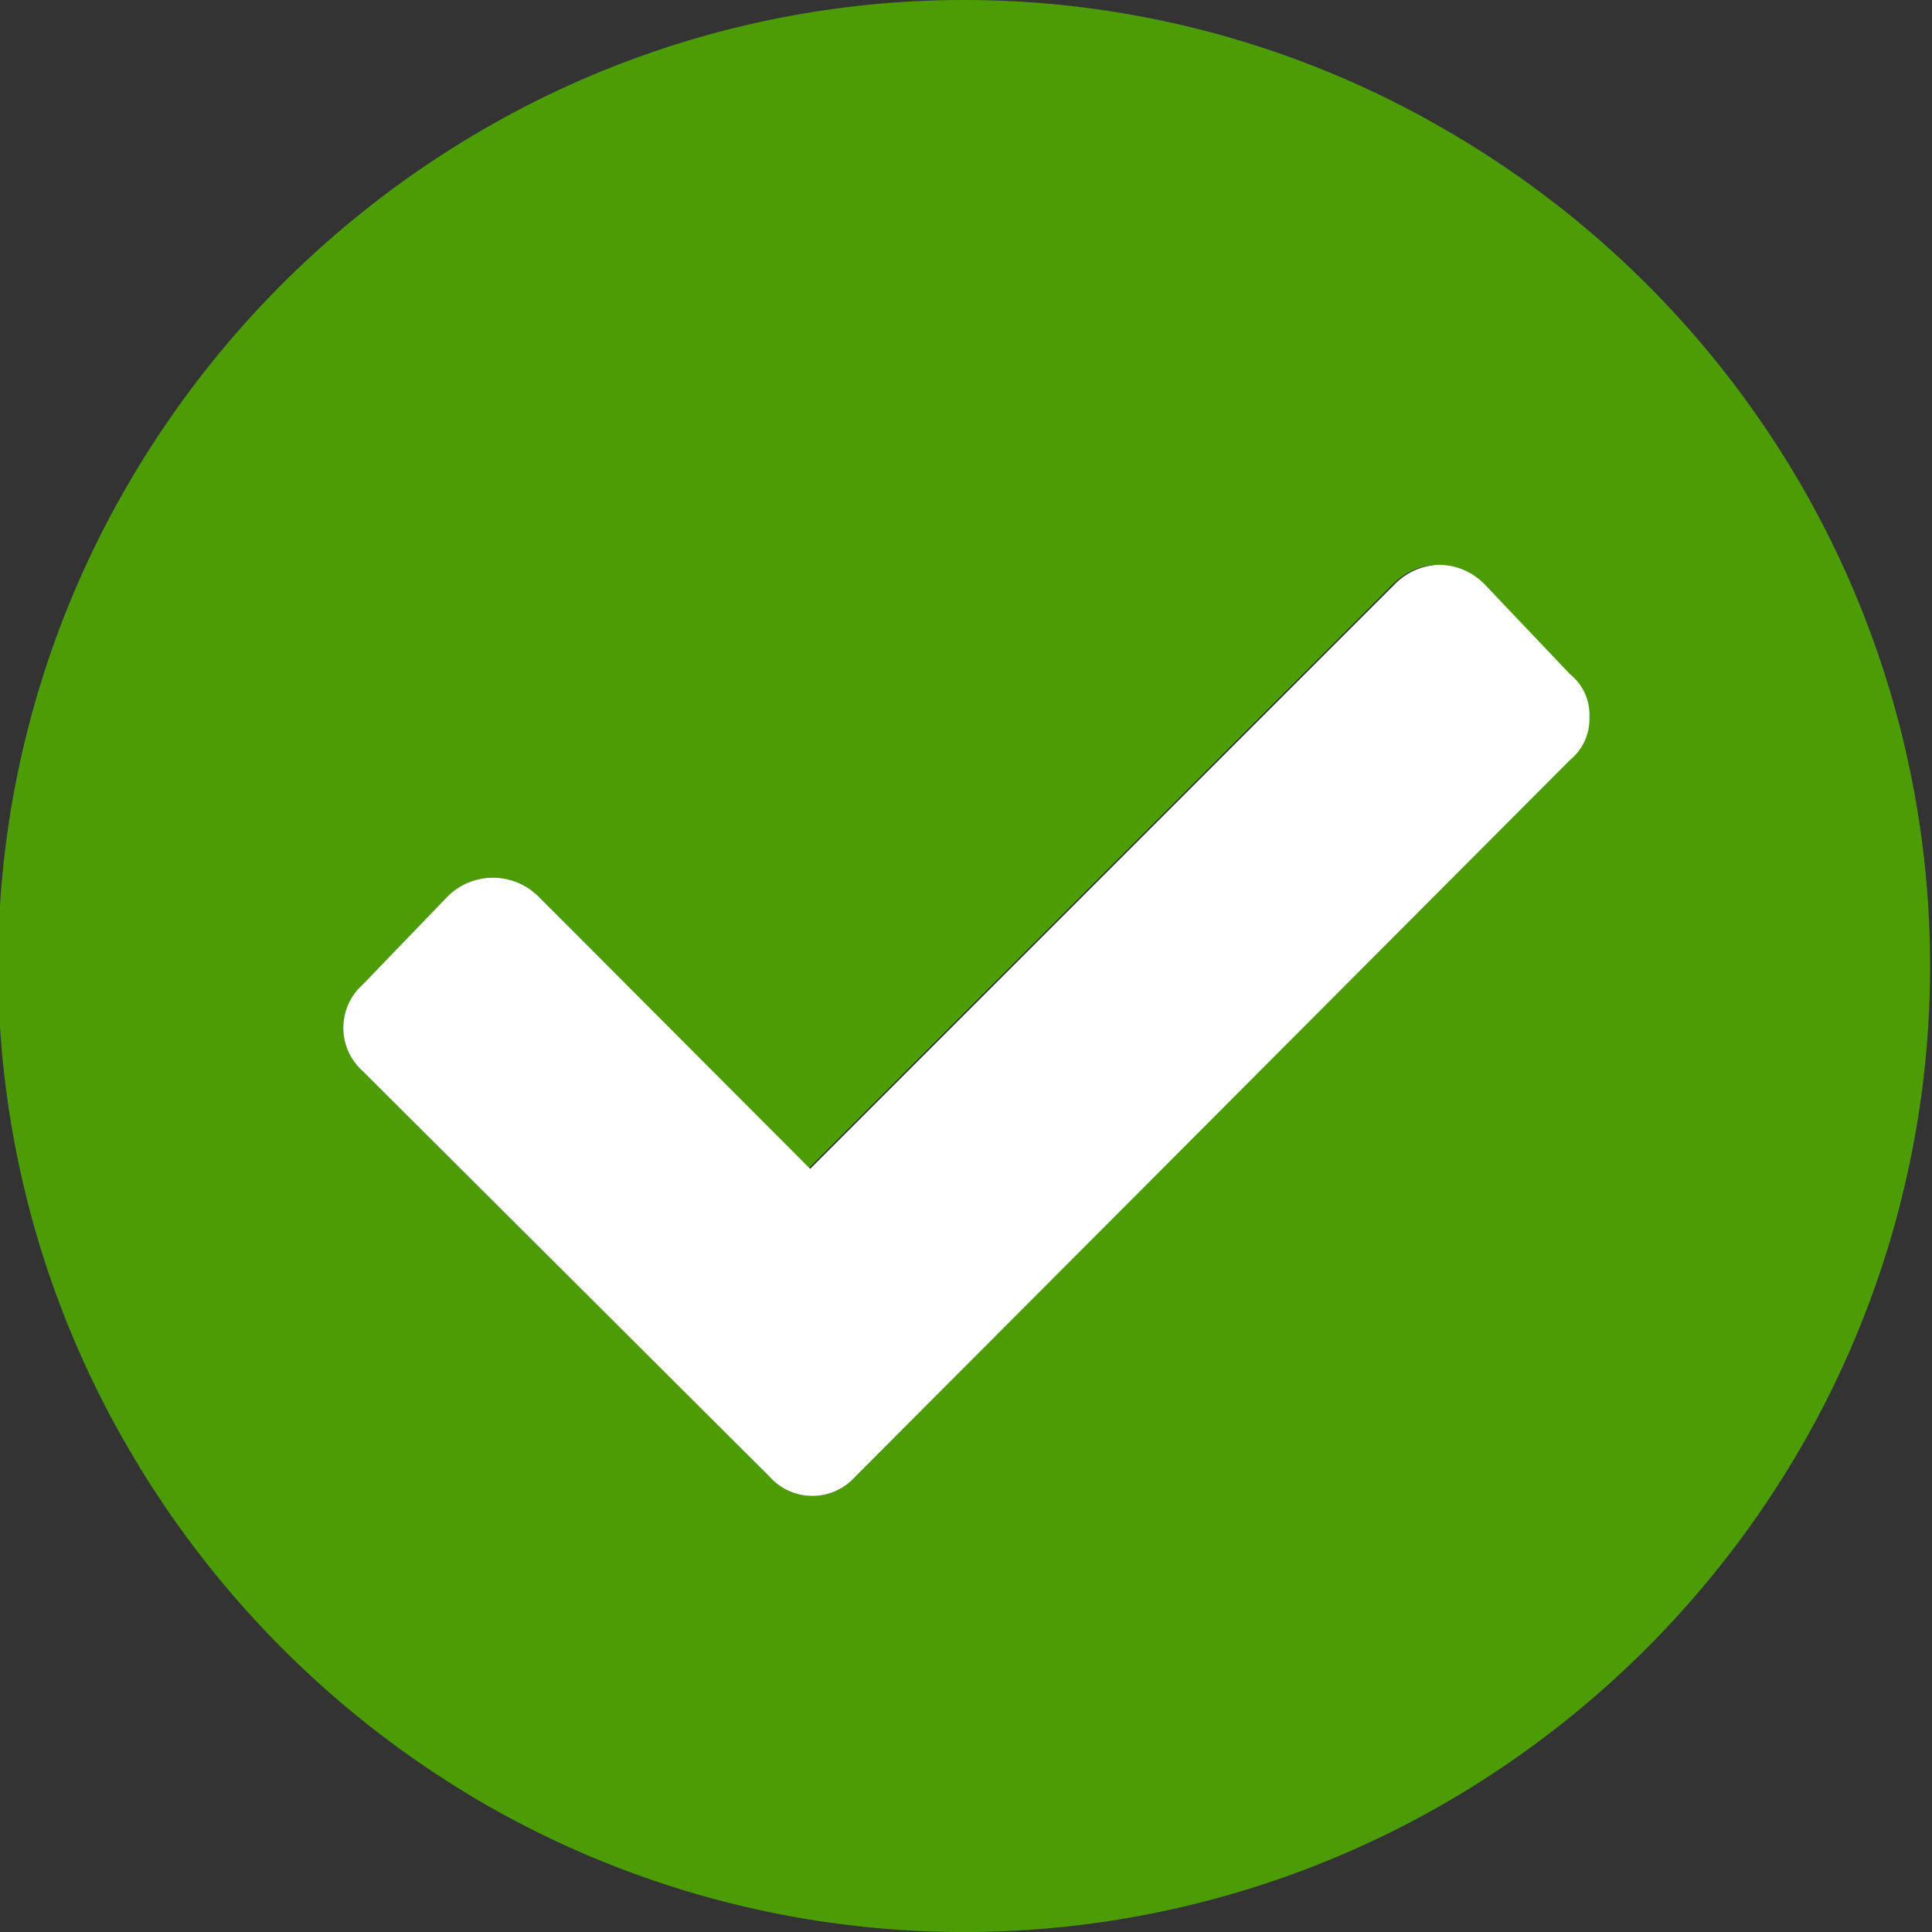
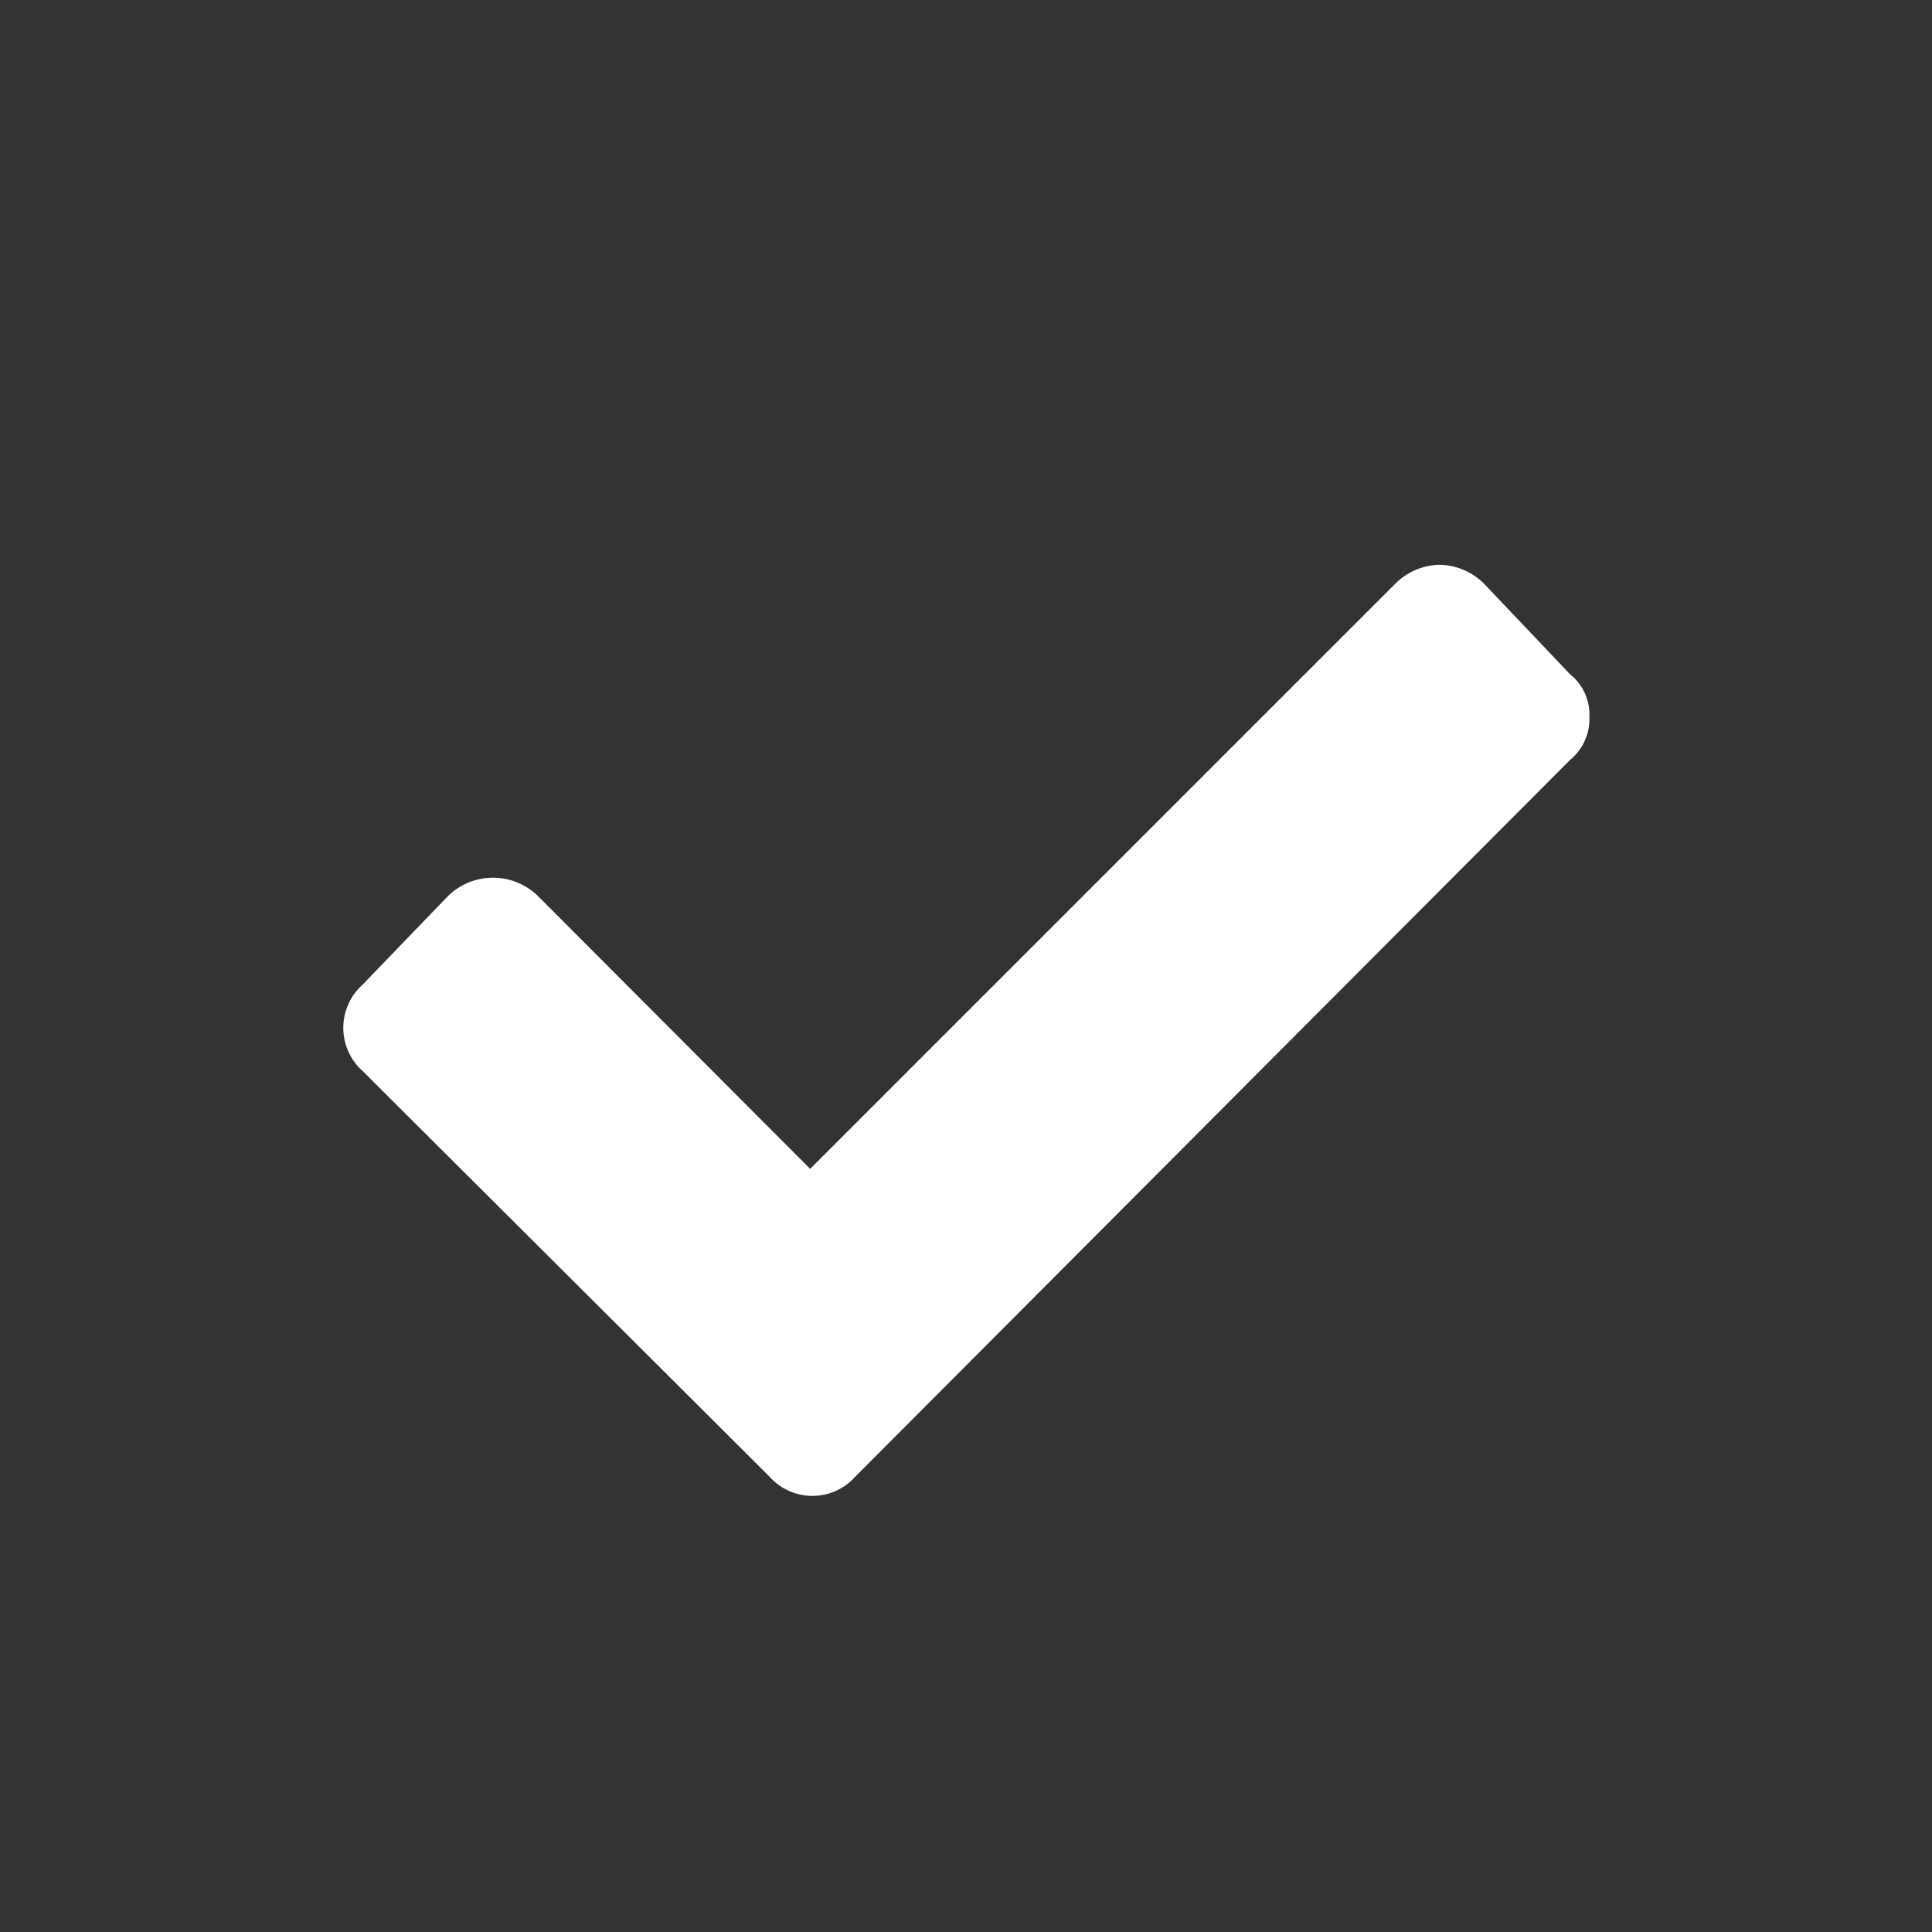
<svg xmlns="http://www.w3.org/2000/svg" id="f7547941-129c-47f2-aea2-cfa97870494c" data-name="Ebene 1" width="30" height="30" viewBox="0 0 30 30">
  <rect x="0" y="0" width="30" height="30" fill="#333333" stroke="none" />
  <title>gruener_haken_icon_30x30</title>
-   <path d="M80,72.21a15.15,15.15,0,0,1-5.48,5.48,14.93,14.93,0,0,1-15,0,15.2,15.2,0,0,1-5.47-5.48,14.87,14.87,0,0,1,0-15,15.18,15.18,0,0,1,5.47-5.47,14.87,14.87,0,0,1,15,0A15.13,15.13,0,0,1,80,57.21a14.93,14.93,0,0,1,0,15Zm-3.6-10.7a.82.82,0,0,0,.3-.67.8.8,0,0,0-.3-.66l-1.33-1.4a1,1,0,0,0-.7-.3,1,1,0,0,0-.69.3l-9.08,9.08L60.4,63.62a1,1,0,0,0-1.39,0L57.68,65a.9.9,0,0,0,0,1.34L64,72.64a.89.89,0,0,0,1.33,0Z" transform="translate(-52.05 -49.71)" fill="#4c9c06" />
  <path d="M76.43,61.51a.82.82,0,0,0,.3-.67.8.8,0,0,0-.3-.66l-1.33-1.4a1,1,0,0,0-.7-.3,1,1,0,0,0-.69.3l-9.08,9.08L60.4,63.62a1,1,0,0,0-1.39,0L57.68,65a.9.9,0,0,0,0,1.34L64,72.64a.89.89,0,0,0,1.33,0Z" transform="translate(-52.05 -49.71)" fill="#fff" />
</svg>